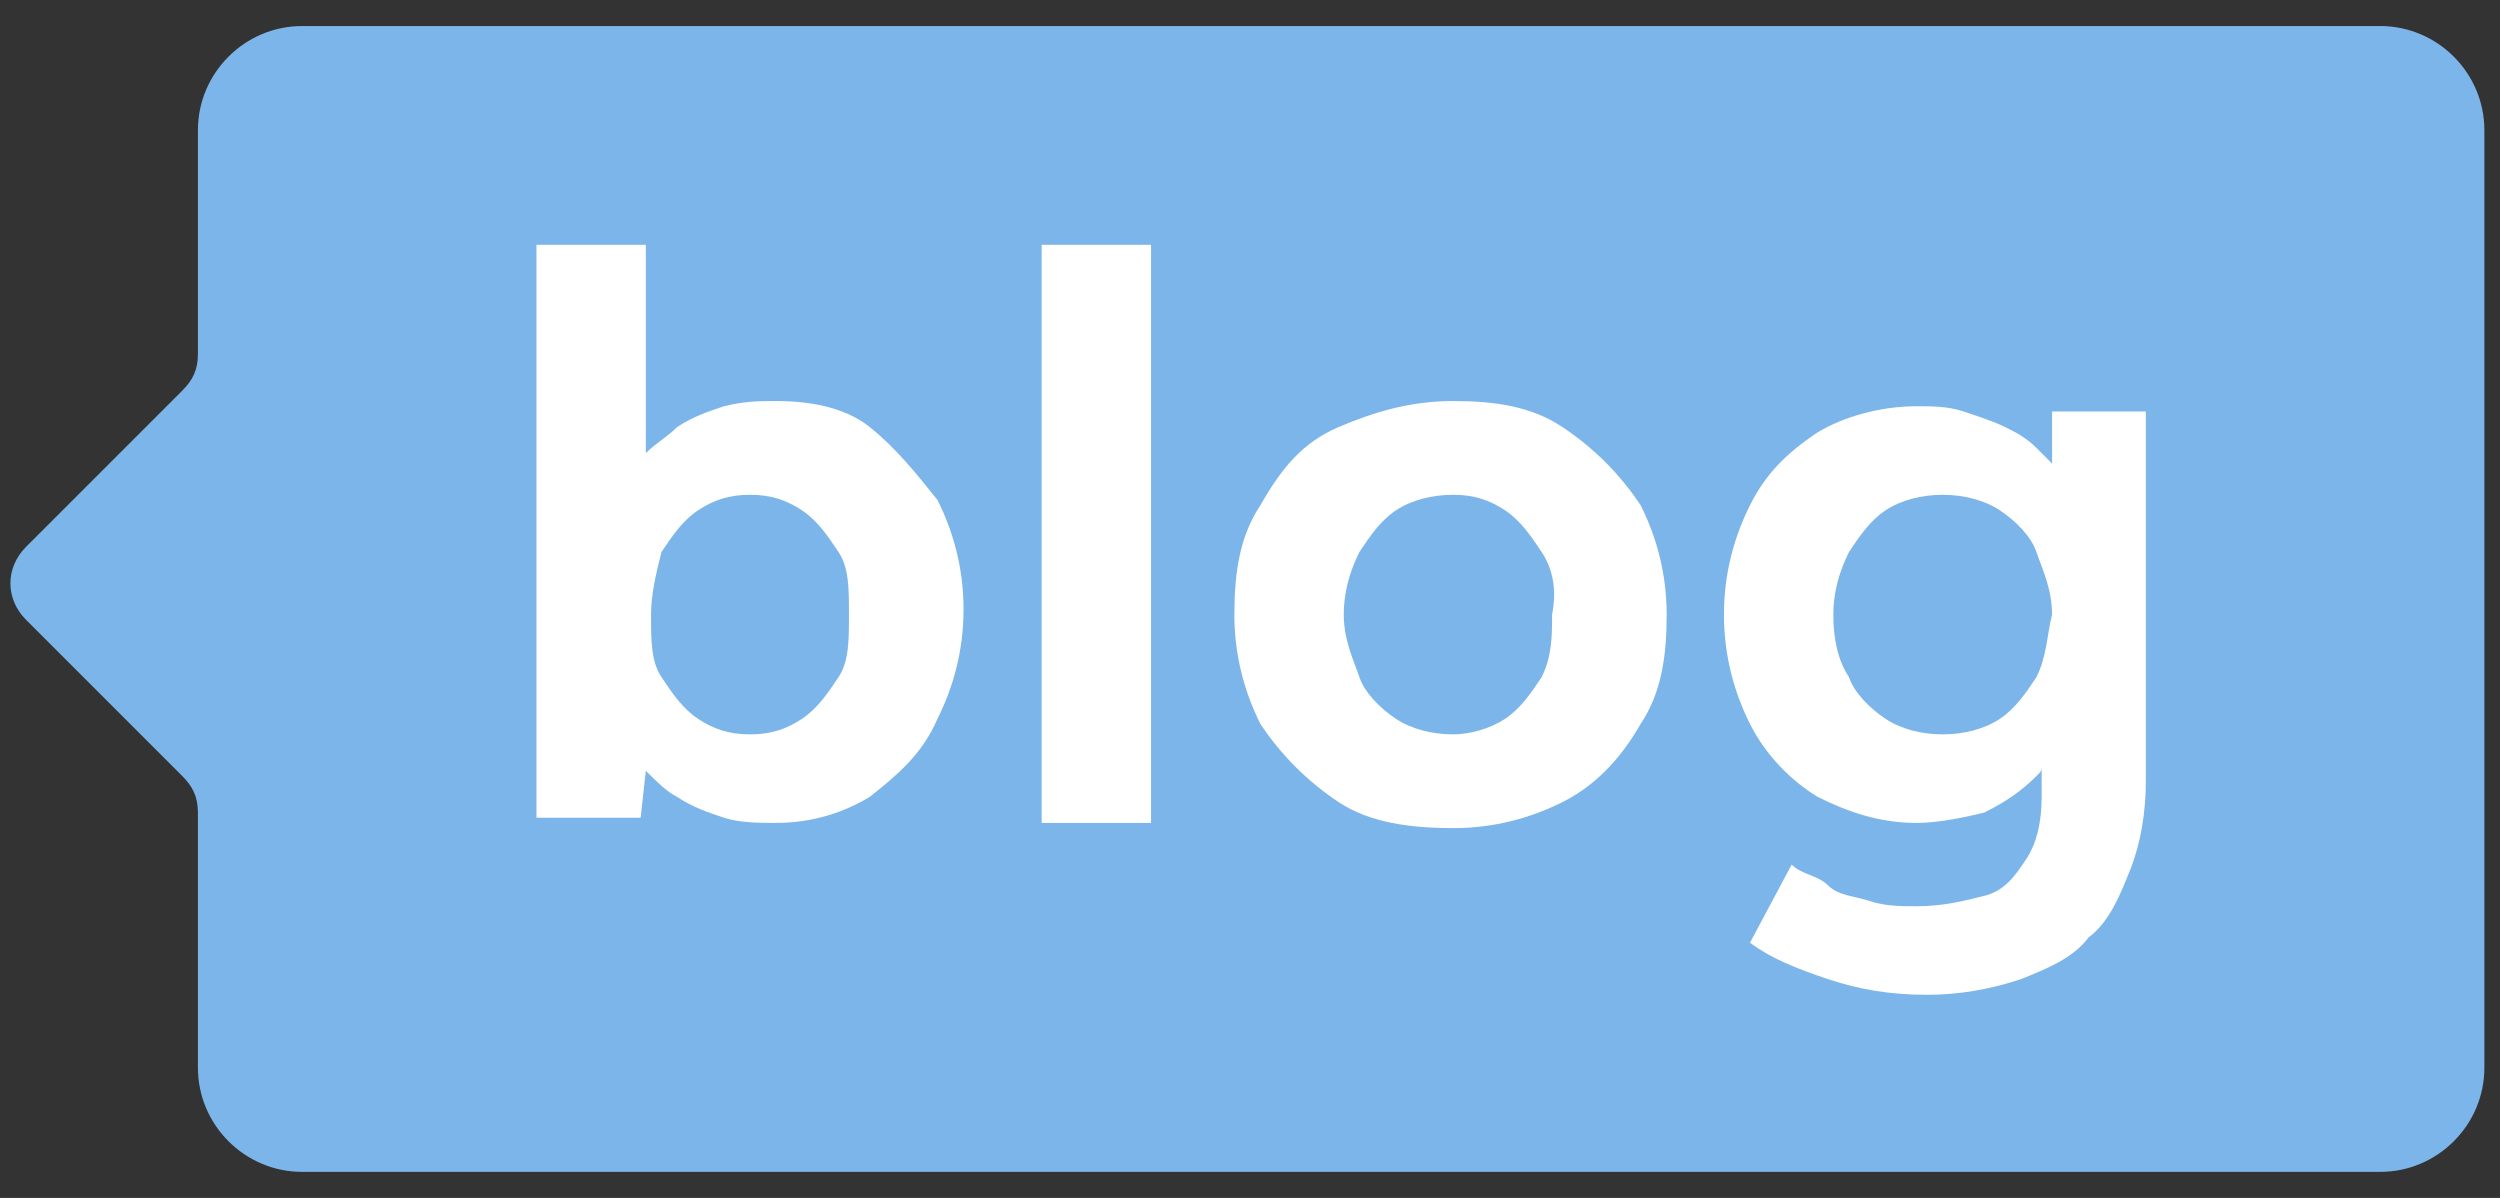
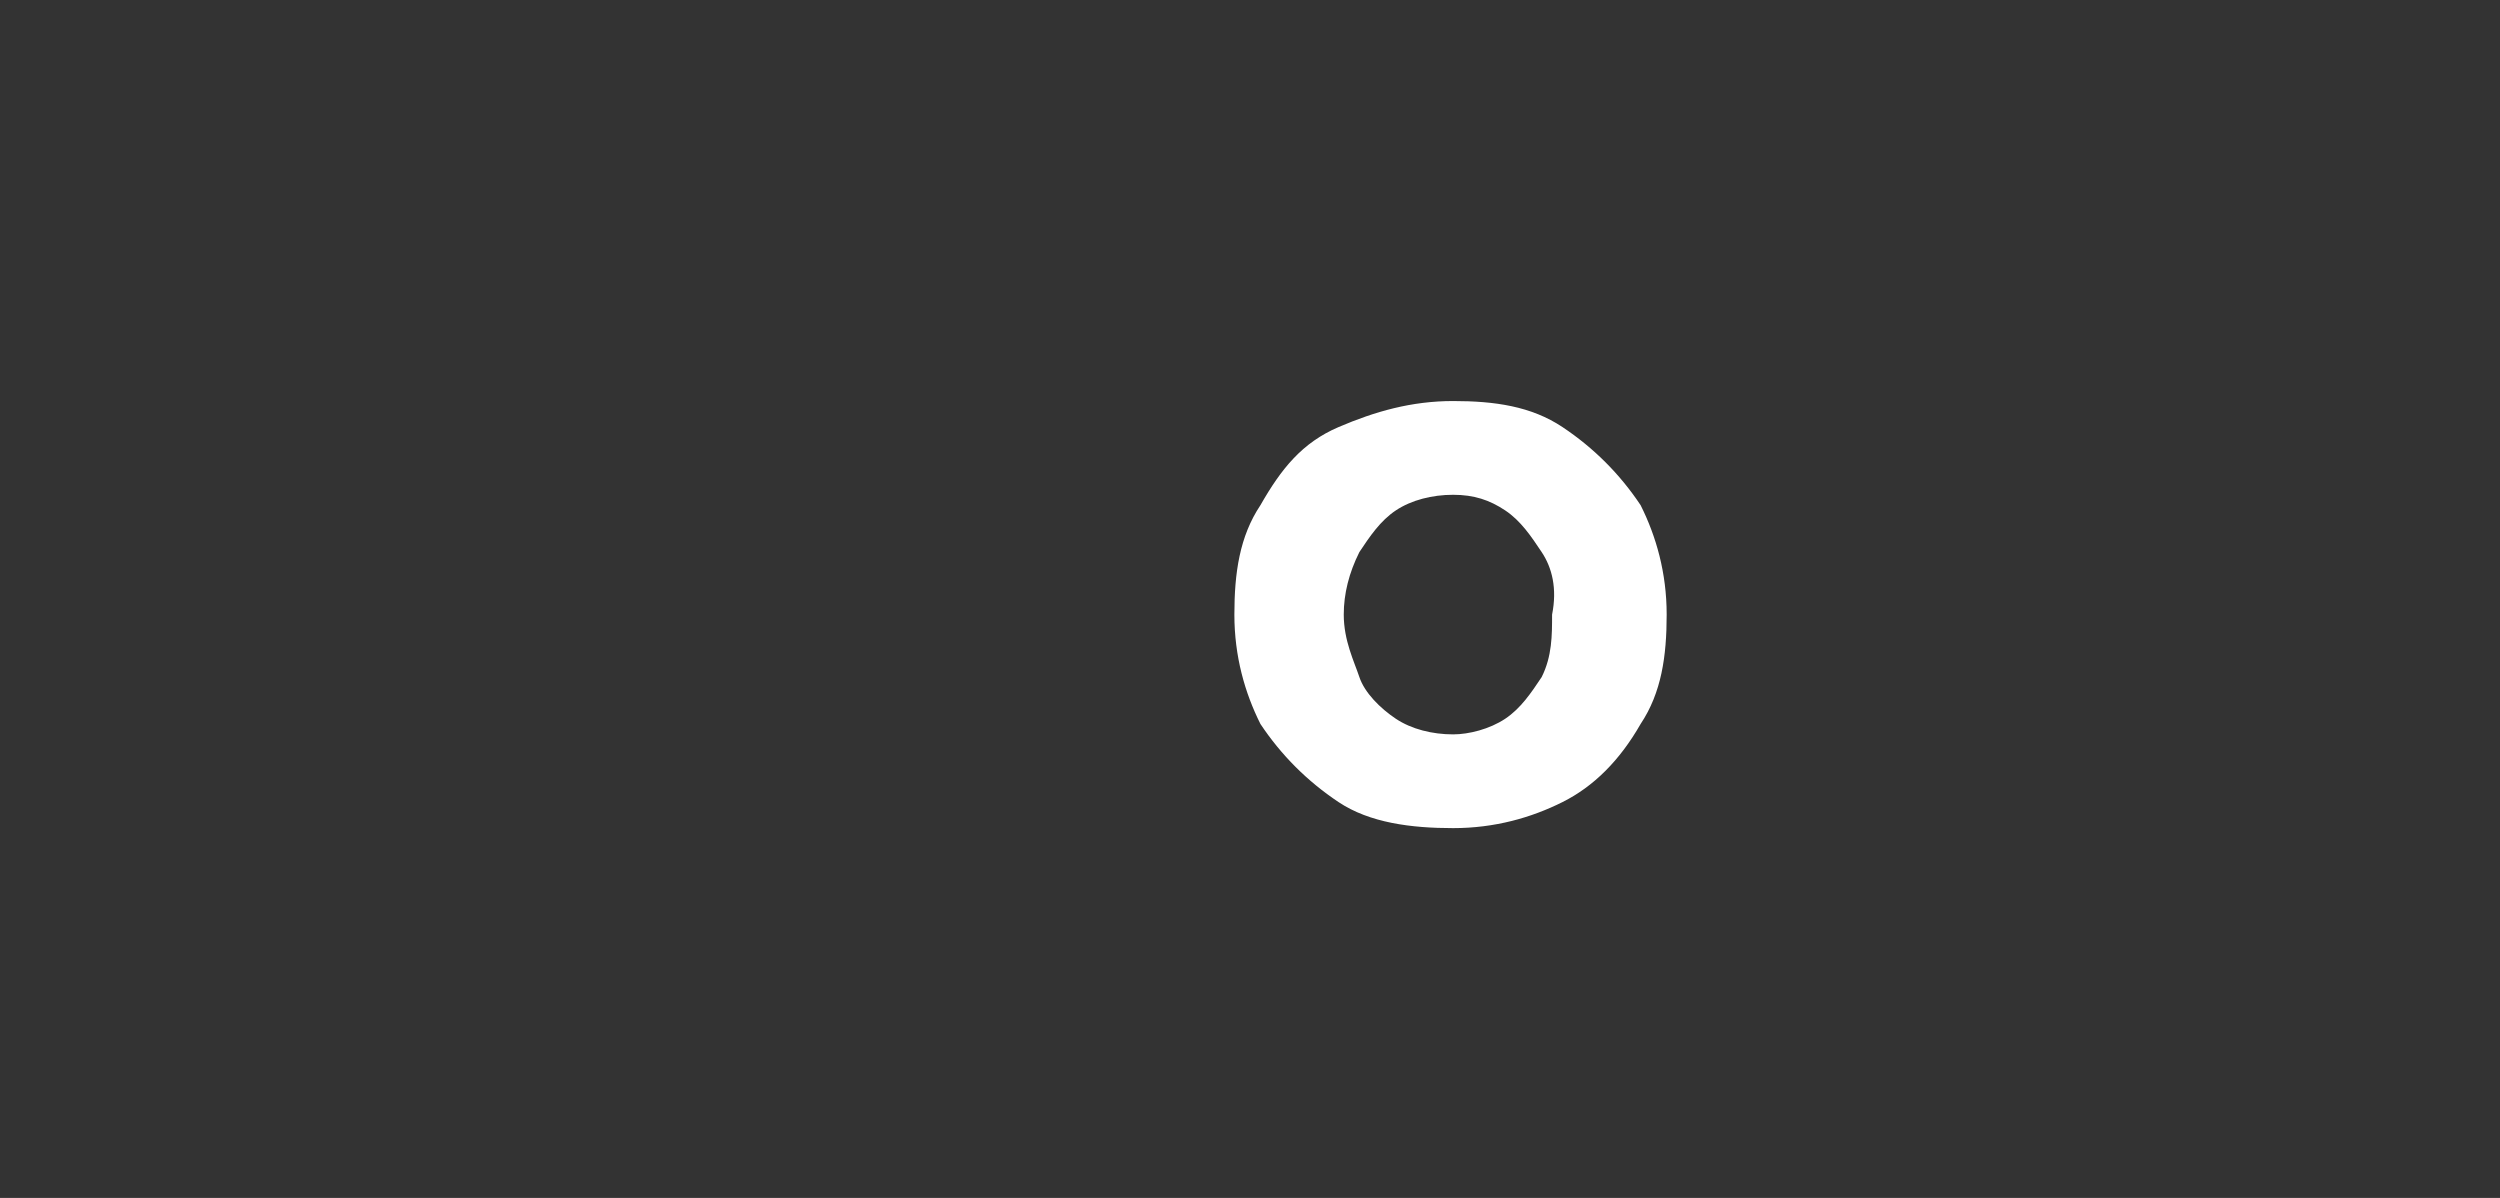
<svg xmlns="http://www.w3.org/2000/svg" version="1.1" id="Layer_1" x="0px" y="0px" viewBox="0 0 48 23" style="enable-background:new 0 0 48 23;" xml:space="preserve">
  <rect x="0" y="0" width="48" height="23" fill="#333333" stroke="none" />
  <style type="text/css">
	.st0{fill-rule:evenodd;clip-rule:evenodd;fill:#7CB5EA;}
	.st1{fill:#FFFFFF;}
</style>
-   <path class="st0" d="M5.8,0.5c-1.1,0-2,0.9-2,2v4.3c0,0.3-0.1,0.5-0.3,0.7l-3,3c-0.4,0.4-0.4,1,0,1.4l3,3c0.2,0.2,0.3,0.4,0.3,0.7  v4.9c0,1.1,0.9,2,2,2h39.9c1.1,0,2-0.9,2-2v-18c0-1.1-0.9-2-2-2H5.8L5.8,0.5z" />
  <g>
-     <path class="st1" d="M16.7,8.2c-0.5-0.4-1.2-0.5-1.8-0.5c-0.3,0-0.6,0-1,0.1c-0.3,0.1-0.6,0.2-0.9,0.4c-0.2,0.2-0.4,0.3-0.6,0.5   V4.7h-2.1v11h2l0.1-0.9c0.2,0.2,0.4,0.4,0.6,0.5c0.3,0.2,0.6,0.3,0.9,0.4c0.3,0.1,0.7,0.1,1,0.1c0.7,0,1.3-0.2,1.8-0.5   c0.5-0.4,1-0.8,1.3-1.5c0.3-0.6,0.5-1.3,0.5-2.1c0-0.8-0.2-1.5-0.5-2.1C17.6,9.1,17.2,8.6,16.7,8.2z M16.1,13   c-0.2,0.3-0.4,0.6-0.7,0.8c-0.3,0.2-0.6,0.3-1,0.3c-0.4,0-0.7-0.1-1-0.3c-0.3-0.2-0.5-0.5-0.7-0.8s-0.2-0.7-0.2-1.2   c0-0.4,0.1-0.8,0.2-1.2c0.2-0.3,0.4-0.6,0.7-0.8c0.3-0.2,0.6-0.3,1-0.3c0.4,0,0.7,0.1,1,0.3c0.3,0.2,0.5,0.5,0.7,0.8   c0.2,0.3,0.2,0.7,0.2,1.2C16.3,12.3,16.3,12.7,16.1,13z" />
-     <rect x="20" y="4.7" class="st1" width="2.1" height="11.1" />
    <path class="st1" d="M30,8.2c-0.6-0.4-1.3-0.5-2.1-0.5c-0.8,0-1.5,0.2-2.2,0.5s-1.1,0.8-1.5,1.5c-0.4,0.6-0.5,1.3-0.5,2.1   c0,0.8,0.2,1.5,0.5,2.1c0.4,0.6,0.9,1.1,1.5,1.5s1.4,0.5,2.2,0.5c0.8,0,1.5-0.2,2.1-0.5s1.1-0.8,1.5-1.5c0.4-0.6,0.5-1.3,0.5-2.1   c0-0.8-0.2-1.5-0.5-2.1C31.1,9.1,30.6,8.6,30,8.2z M29.6,13c-0.2,0.3-0.4,0.6-0.7,0.8c-0.3,0.2-0.7,0.3-1,0.3   c-0.4,0-0.8-0.1-1.1-0.3c-0.3-0.2-0.6-0.5-0.7-0.8s-0.3-0.7-0.3-1.2c0-0.4,0.1-0.8,0.3-1.2c0.2-0.3,0.4-0.6,0.7-0.8   c0.3-0.2,0.7-0.3,1.1-0.3c0.4,0,0.7,0.1,1,0.3s0.5,0.5,0.7,0.8c0.2,0.3,0.3,0.7,0.2,1.2C29.8,12.2,29.8,12.6,29.6,13z" />
-     <path class="st1" d="M39.4,7.9l0,1c-0.1-0.1-0.2-0.2-0.3-0.3c-0.2-0.2-0.4-0.3-0.6-0.4c-0.2-0.1-0.5-0.2-0.8-0.3   c-0.3-0.1-0.6-0.1-0.9-0.1c-0.7,0-1.4,0.2-1.9,0.5c-0.6,0.4-1,0.8-1.3,1.4c-0.3,0.6-0.5,1.3-0.5,2.1c0,0.8,0.2,1.5,0.5,2.1   c0.3,0.6,0.8,1.1,1.3,1.4c0.6,0.3,1.2,0.5,1.9,0.5c0.4,0,0.9-0.1,1.3-0.2c0.4-0.2,0.7-0.4,1-0.7c0.1-0.1,0.1-0.1,0.1-0.2v0.6   c0,0.5-0.1,0.9-0.3,1.2c-0.2,0.3-0.4,0.6-0.8,0.7s-0.8,0.2-1.3,0.2c-0.3,0-0.6,0-0.9-0.1s-0.6-0.1-0.8-0.3s-0.5-0.2-0.7-0.4   l-0.8,1.5c0.4,0.3,0.9,0.5,1.5,0.7c0.6,0.2,1.2,0.3,1.9,0.3c0.6,0,1.2-0.1,1.8-0.3c0.5-0.2,1-0.4,1.3-0.8c0.4-0.3,0.6-0.8,0.8-1.3   c0.2-0.5,0.3-1.1,0.3-1.7V7.9H39.4z M39.1,13c-0.2,0.3-0.4,0.6-0.7,0.8c-0.3,0.2-0.7,0.3-1.1,0.3c-0.4,0-0.8-0.1-1.1-0.3   c-0.3-0.2-0.6-0.5-0.7-0.8c-0.2-0.3-0.3-0.7-0.3-1.2c0-0.4,0.1-0.8,0.3-1.2c0.2-0.3,0.4-0.6,0.7-0.8c0.3-0.2,0.7-0.3,1.1-0.3   c0.4,0,0.8,0.1,1.1,0.3c0.3,0.2,0.6,0.5,0.7,0.8s0.3,0.7,0.3,1.2C39.3,12.2,39.3,12.6,39.1,13z" />
  </g>
</svg>